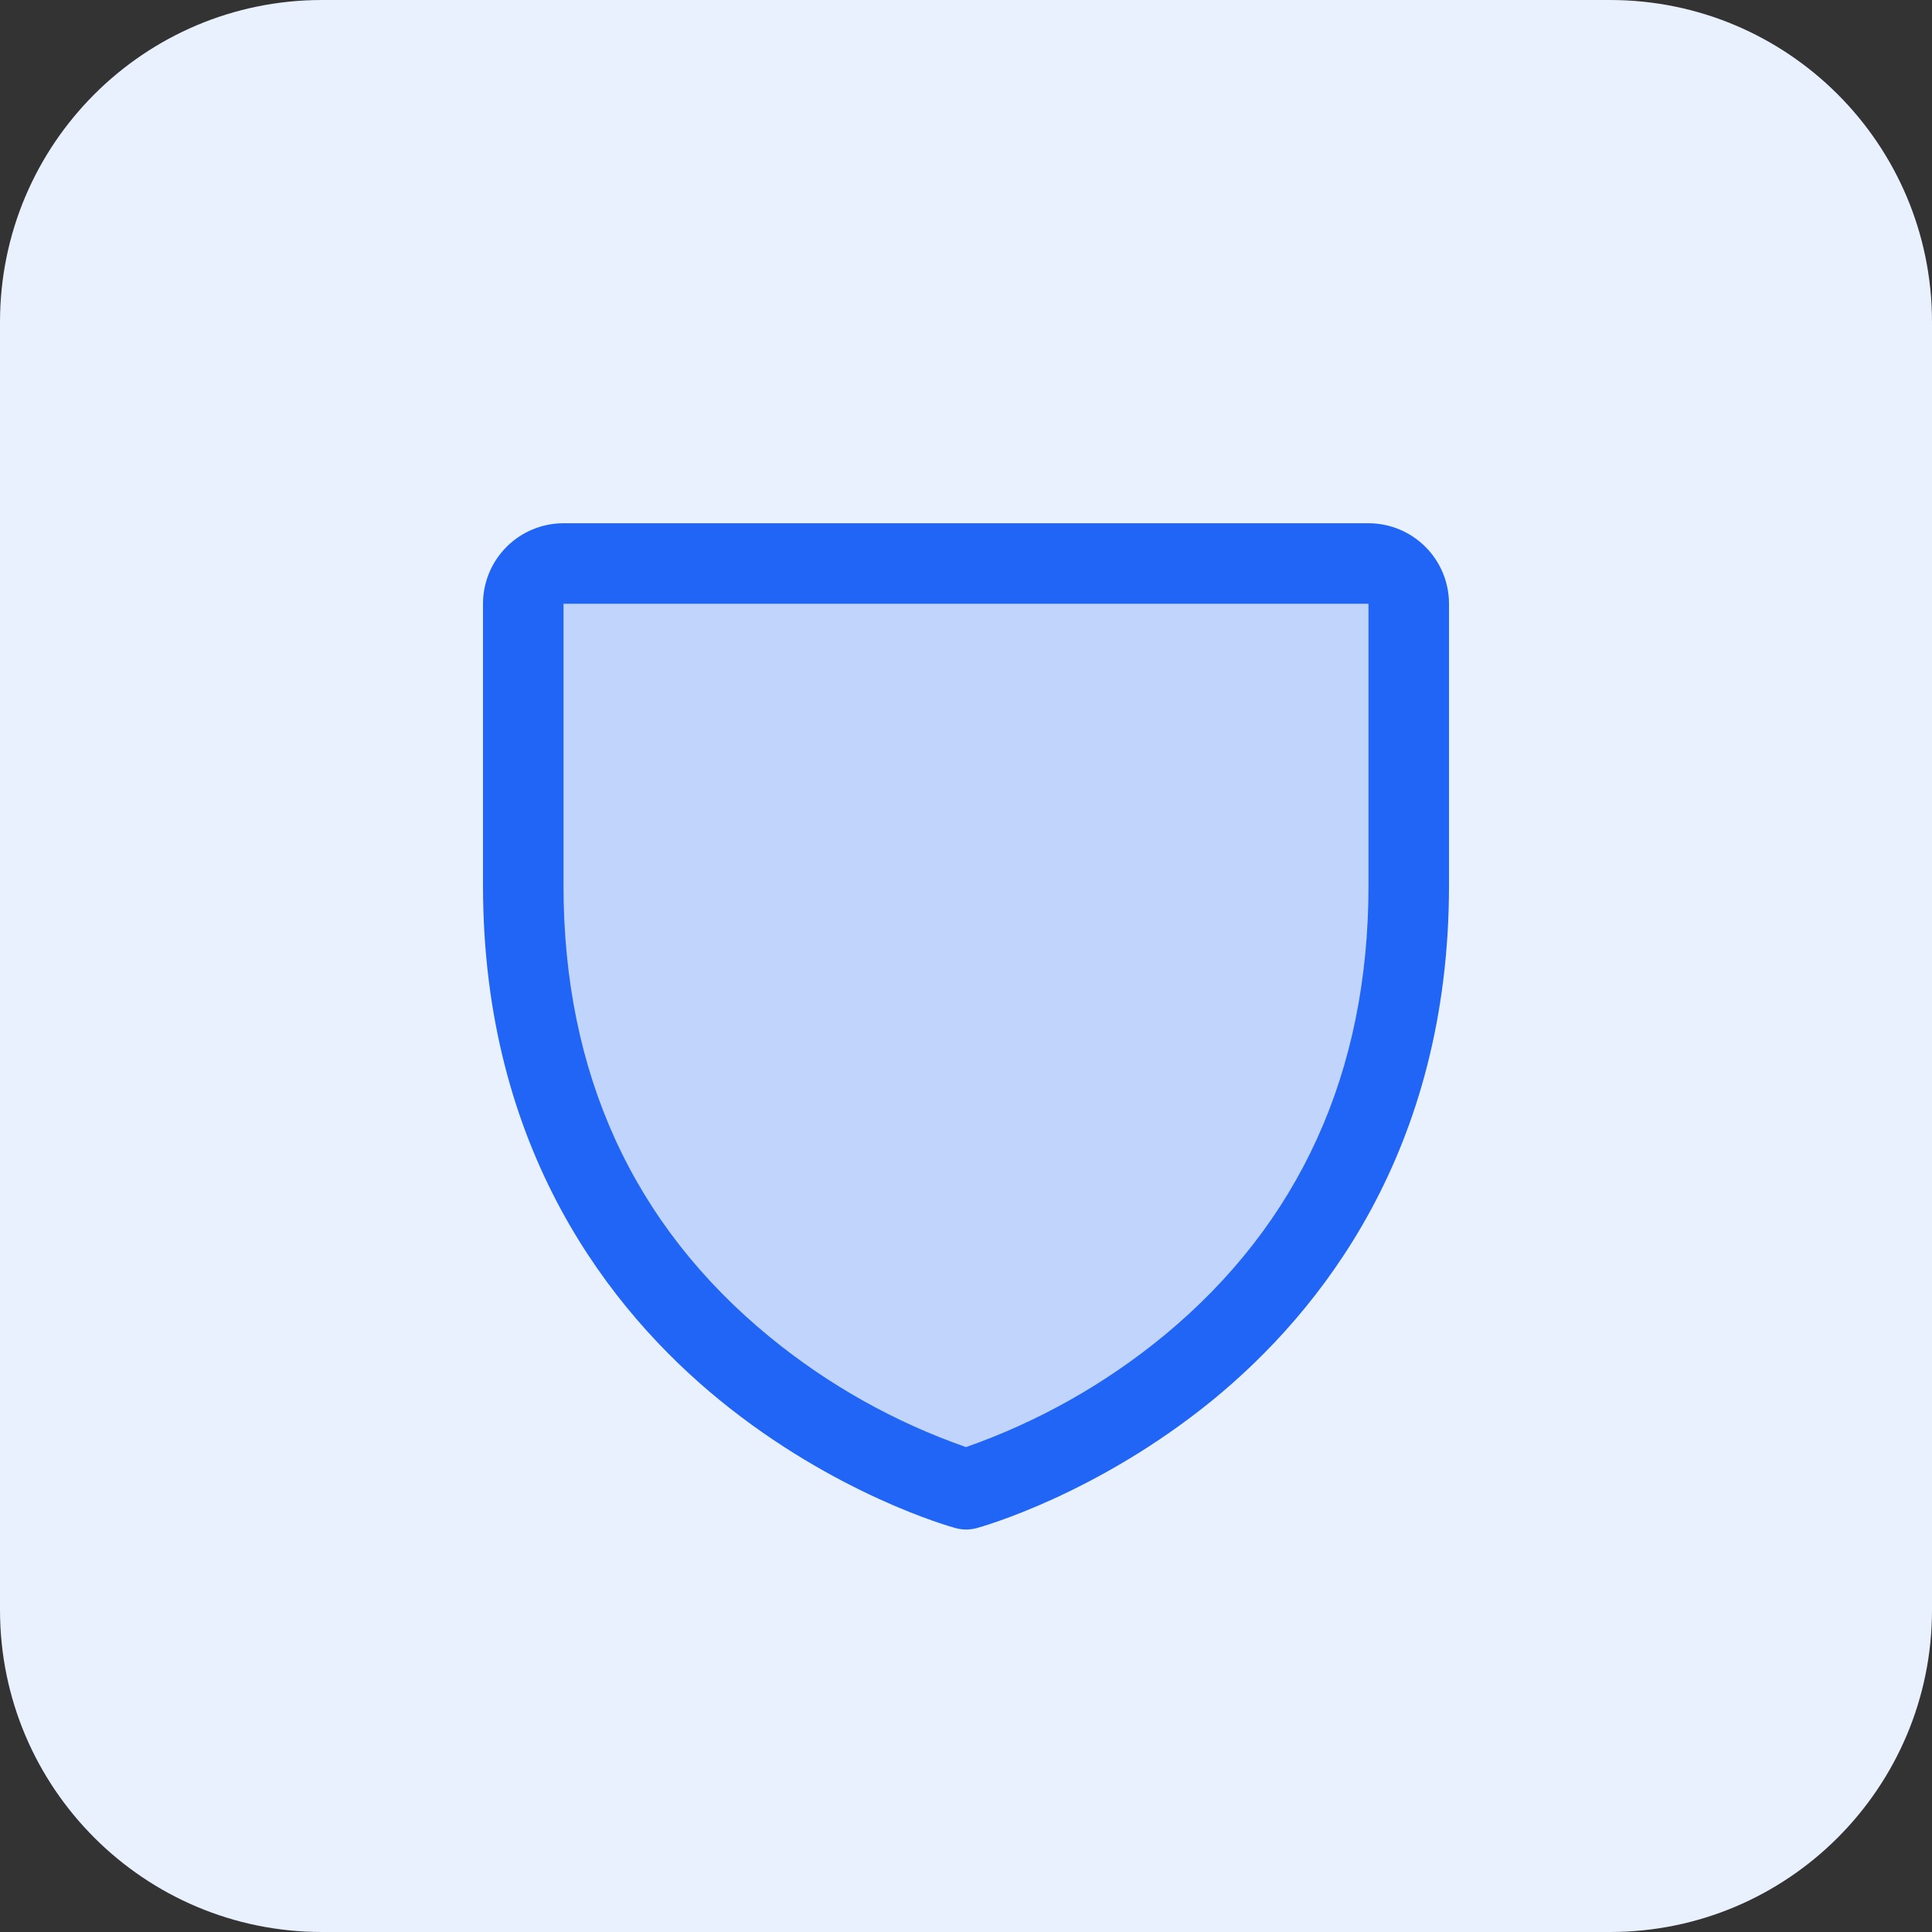
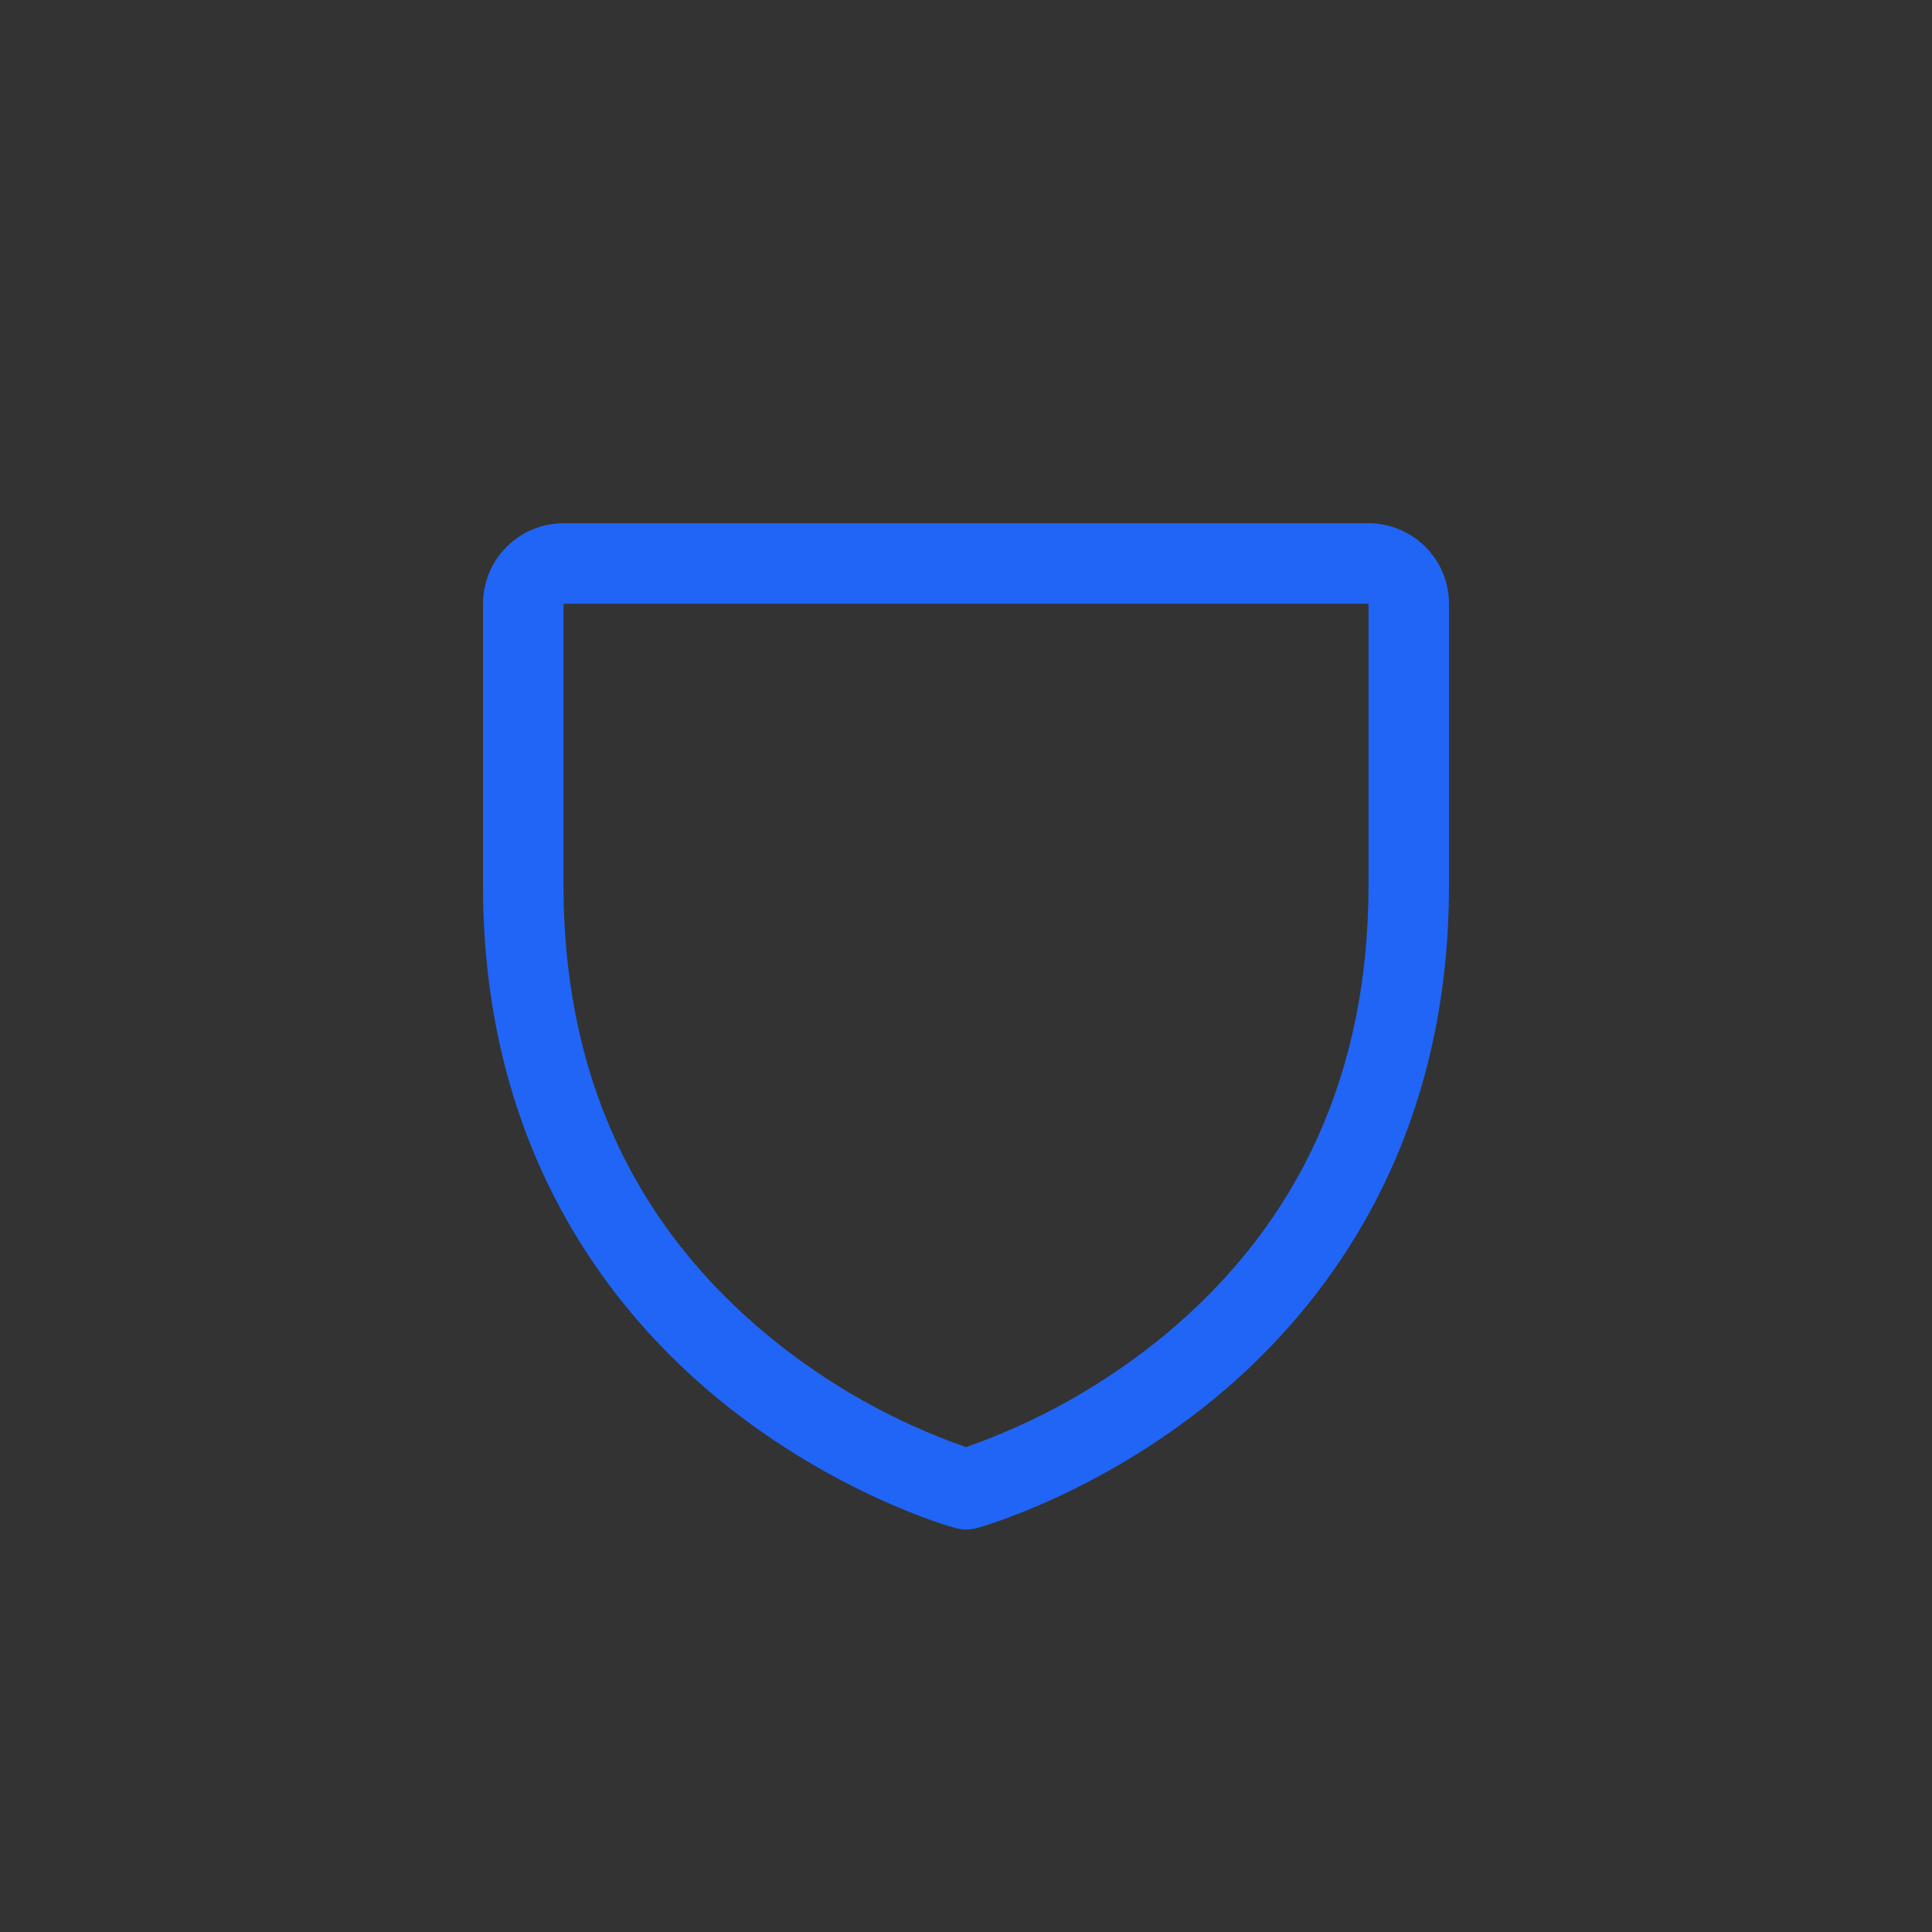
<svg xmlns="http://www.w3.org/2000/svg" width="48" height="48" viewBox="0 0 48 48" fill="none">
  <rect x="0" y="0" width="48" height="48" fill="#333333" stroke="none" />
-   <path d="M0 8C0 3.582 3.582 0 8 0H40C44.418 0 48 3.582 48 8V40C48 44.418 44.418 48 40 48H8C3.582 48 0 44.418 0 40V8Z" fill="#E9F0FE" />
-   <path opacity="0.2" d="M35 15V22C35 34 24 37 24 37C24 37 13 34 13 22V15C13 14.735 13.105 14.48 13.293 14.293C13.48 14.105 13.735 14 14 14H34C34.265 14 34.52 14.105 34.707 14.293C34.895 14.48 35 14.735 35 15Z" fill="#2065F5" />
  <path d="M34 13H14C13.47 13 12.961 13.211 12.586 13.586C12.211 13.961 12 14.47 12 15V22C12 28.59 15.19 32.584 17.866 34.774C20.749 37.131 23.616 37.932 23.741 37.965C23.913 38.012 24.094 38.012 24.266 37.965C24.391 37.932 27.255 37.131 30.141 34.774C32.81 32.584 36 28.59 36 22V15C36 14.47 35.789 13.961 35.414 13.586C35.039 13.211 34.53 13 34 13ZM34 22C34 26.634 32.292 30.395 28.925 33.178C27.459 34.385 25.792 35.324 24 35.953C22.232 35.335 20.585 34.412 19.135 33.226C15.727 30.439 14 26.663 14 22V15H34V22Z" fill="#2065F5" />
</svg>